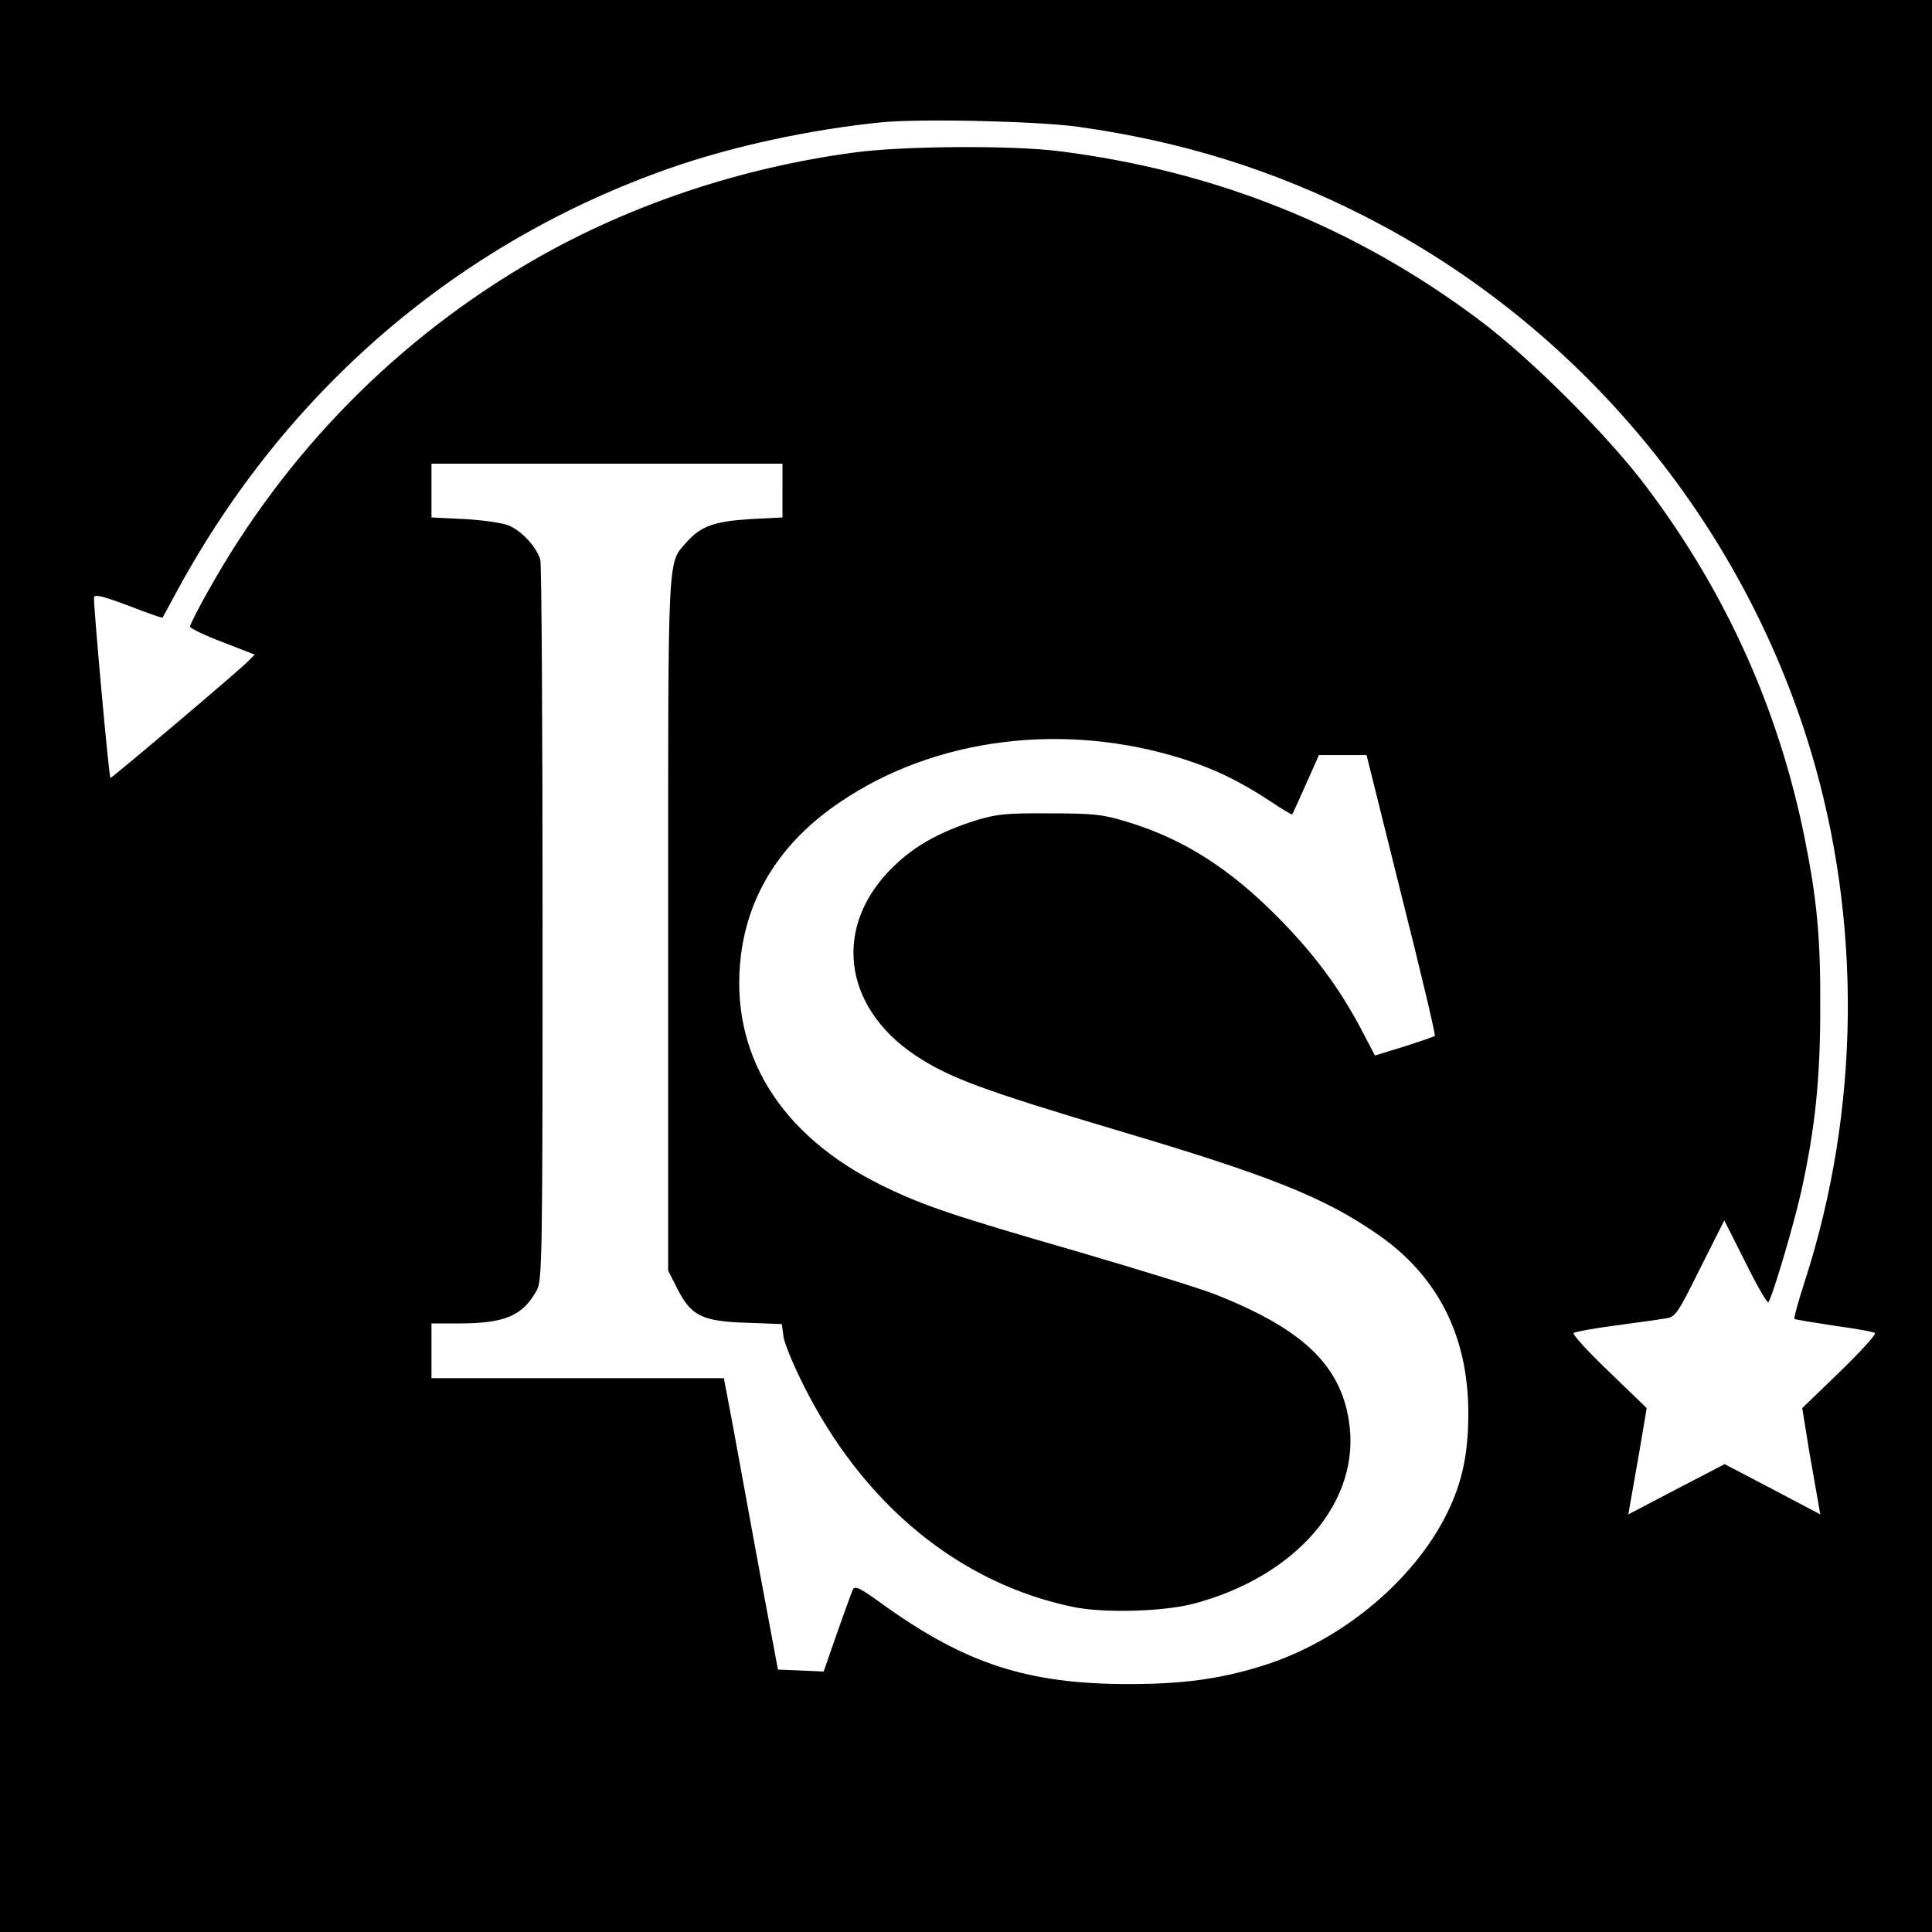
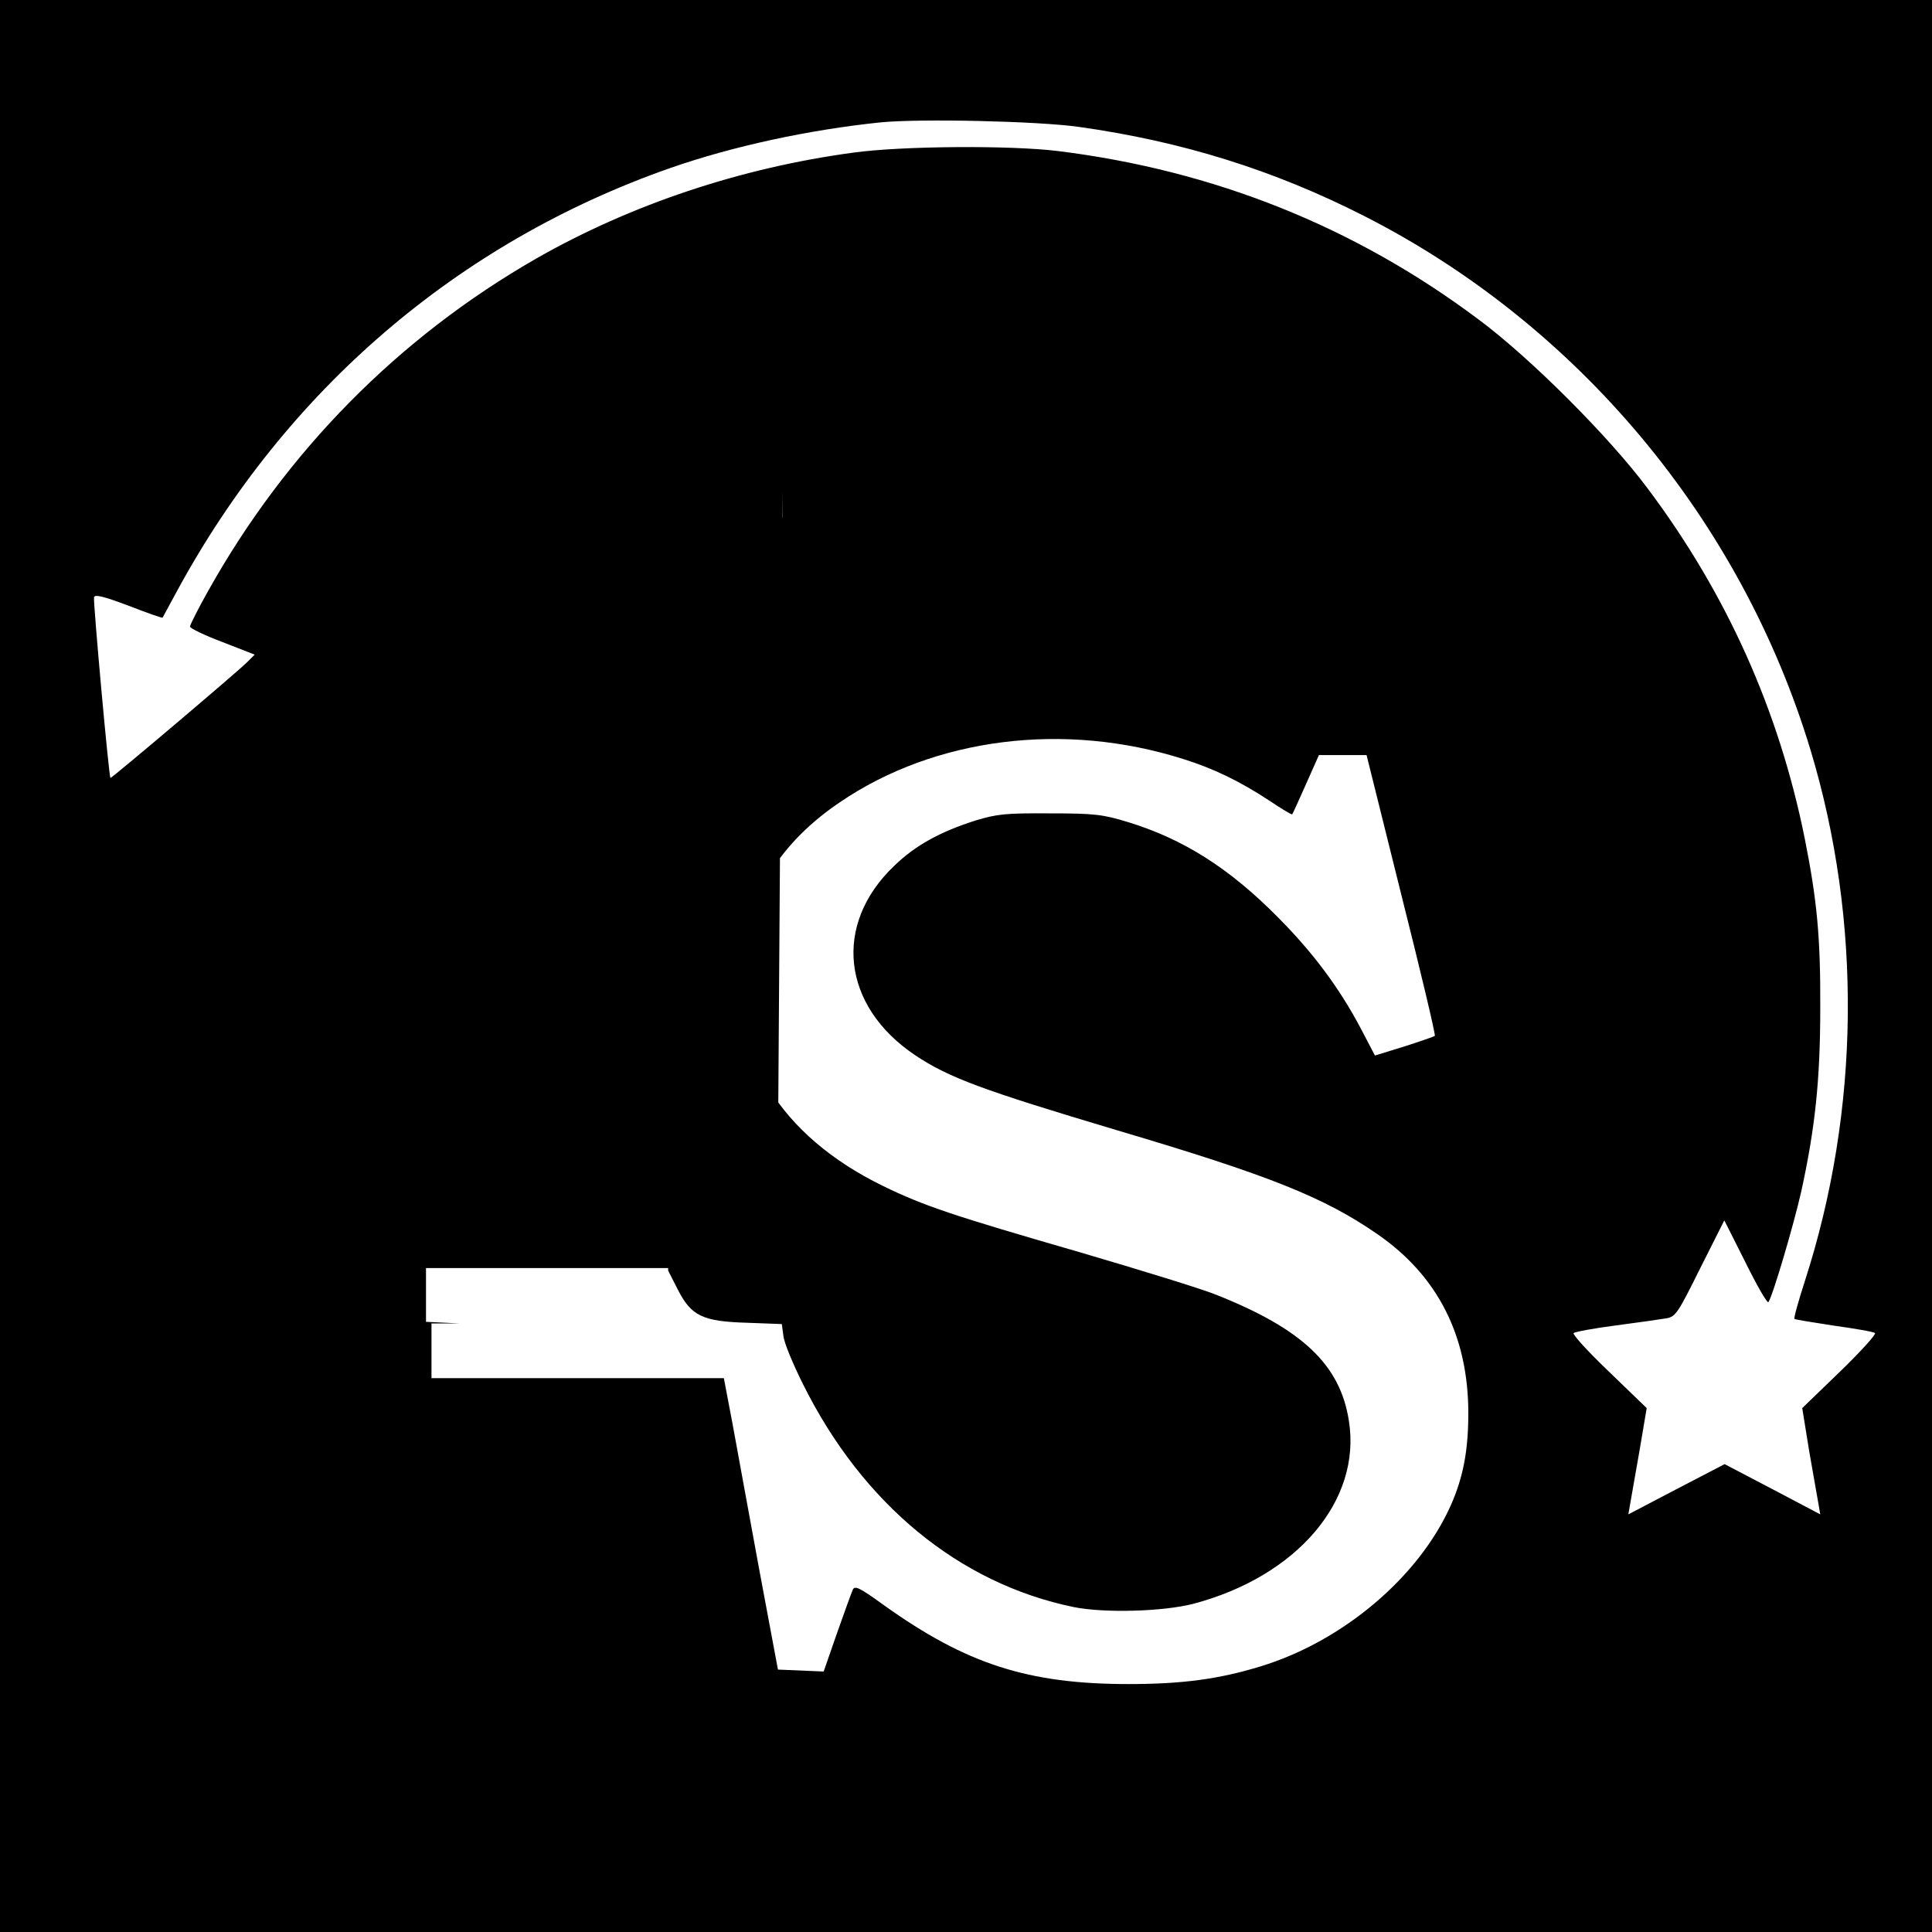
<svg xmlns="http://www.w3.org/2000/svg" version="1.0" width="600pt" height="600pt" viewBox="0 0 600 600" preserveAspectRatio="xMidYMid meet">
  <g transform="translate(0,600) scale(0.1,-0.1)" fill="#000000" stroke="none">
-     <path d="M0 3000 l0 -3000 3000 0 3000 0 0 3000 0 3000 -3000 0 -3000 0 0 -3000z m3350 2606 c321 -45 606 -134 887 -277 664 -338 1170 -944 1386 -1659 160 -531 154 -1117 -18 -1649 -20 -62 -35 -115 -32 -117 2 -2 57 -11 123 -21 65 -9 123 -19 127 -23 4 -4 -45 -58 -109 -120 l-117 -113 22 -136 c13 -75 26 -149 29 -165 l5 -29 -148 78 -149 78 -150 -78 -149 -78 5 29 c3 16 16 90 29 165 l23 136 -117 113 c-65 62 -114 116 -110 120 4 4 64 15 133 24 69 9 139 19 156 22 28 5 36 18 104 155 l75 149 66 -131 c36 -73 68 -128 71 -123 15 24 79 242 102 344 43 196 59 347 59 570 1 219 -10 334 -48 525 -80 398 -242 760 -488 1088 -119 160 -364 405 -524 524 -385 289 -823 464 -1308 524 -146 18 -484 16 -635 -5 -349 -47 -690 -161 -983 -328 -428 -245 -778 -599 -1021 -1034 -31 -55 -56 -105 -56 -110 0 -5 45 -27 101 -48 l100 -39 -23 -23 c-31 -31 -422 -362 -425 -360 -5 4 -54 548 -51 561 2 10 30 3 107 -26 57 -22 104 -39 106 -37 1 2 21 39 45 83 339 624 872 1082 1531 1313 195 68 431 119 654 142 123 12 487 4 615 -14z m-920 -1130 l0 -83 -98 -5 c-114 -7 -155 -22 -199 -71 -61 -69 -58 -14 -58 -1188 l0 -1075 30 -59 c42 -82 77 -99 216 -103 l107 -4 5 -37 c2 -21 30 -88 61 -150 185 -372 485 -619 841 -692 95 -19 276 -14 370 10 323 85 524 321 484 569 -27 174 -145 285 -412 391 -44 18 -233 76 -420 131 -398 115 -488 145 -615 207 -320 156 -478 413 -441 716 24 193 128 355 308 476 294 200 696 251 1065 134 96 -30 176 -69 269 -130 37 -25 69 -44 70 -42 2 2 21 45 43 94 l40 90 74 0 74 0 108 -434 c60 -238 107 -436 104 -438 -2 -2 -45 -17 -95 -33 l-91 -28 -45 86 c-67 126 -147 233 -255 342 -151 153 -294 244 -467 297 -79 24 -104 27 -243 27 -136 1 -164 -2 -230 -22 -110 -35 -187 -77 -253 -141 -191 -182 -163 -435 65 -588 105 -70 208 -108 630 -234 469 -139 640 -207 806 -322 187 -129 282 -316 282 -556 0 -116 -16 -199 -54 -285 -99 -223 -335 -423 -591 -501 -130 -40 -245 -55 -410 -55 -312 0 -504 62 -760 245 -77 56 -91 62 -97 47 -4 -9 -26 -70 -49 -135 l-41 -118 -71 3 -71 3 -58 310 c-31 171 -69 374 -83 453 l-27 142 -454 0 -454 0 0 85 0 85 86 0 c142 0 198 24 241 103 17 30 18 101 18 1137 0 608 -3 1117 -7 1132 -12 39 -57 89 -98 106 -19 8 -81 17 -137 20 l-103 5 0 83 0 84 545 0 545 0 0 -84z" />
+     <path d="M0 3000 l0 -3000 3000 0 3000 0 0 3000 0 3000 -3000 0 -3000 0 0 -3000z m3350 2606 c321 -45 606 -134 887 -277 664 -338 1170 -944 1386 -1659 160 -531 154 -1117 -18 -1649 -20 -62 -35 -115 -32 -117 2 -2 57 -11 123 -21 65 -9 123 -19 127 -23 4 -4 -45 -58 -109 -120 l-117 -113 22 -136 c13 -75 26 -149 29 -165 l5 -29 -148 78 -149 78 -150 -78 -149 -78 5 29 c3 16 16 90 29 165 l23 136 -117 113 c-65 62 -114 116 -110 120 4 4 64 15 133 24 69 9 139 19 156 22 28 5 36 18 104 155 l75 149 66 -131 c36 -73 68 -128 71 -123 15 24 79 242 102 344 43 196 59 347 59 570 1 219 -10 334 -48 525 -80 398 -242 760 -488 1088 -119 160 -364 405 -524 524 -385 289 -823 464 -1308 524 -146 18 -484 16 -635 -5 -349 -47 -690 -161 -983 -328 -428 -245 -778 -599 -1021 -1034 -31 -55 -56 -105 -56 -110 0 -5 45 -27 101 -48 l100 -39 -23 -23 c-31 -31 -422 -362 -425 -360 -5 4 -54 548 -51 561 2 10 30 3 107 -26 57 -22 104 -39 106 -37 1 2 21 39 45 83 339 624 872 1082 1531 1313 195 68 431 119 654 142 123 12 487 4 615 -14z m-920 -1130 l0 -83 -98 -5 c-114 -7 -155 -22 -199 -71 -61 -69 -58 -14 -58 -1188 l0 -1075 30 -59 c42 -82 77 -99 216 -103 l107 -4 5 -37 c2 -21 30 -88 61 -150 185 -372 485 -619 841 -692 95 -19 276 -14 370 10 323 85 524 321 484 569 -27 174 -145 285 -412 391 -44 18 -233 76 -420 131 -398 115 -488 145 -615 207 -320 156 -478 413 -441 716 24 193 128 355 308 476 294 200 696 251 1065 134 96 -30 176 -69 269 -130 37 -25 69 -44 70 -42 2 2 21 45 43 94 l40 90 74 0 74 0 108 -434 c60 -238 107 -436 104 -438 -2 -2 -45 -17 -95 -33 l-91 -28 -45 86 c-67 126 -147 233 -255 342 -151 153 -294 244 -467 297 -79 24 -104 27 -243 27 -136 1 -164 -2 -230 -22 -110 -35 -187 -77 -253 -141 -191 -182 -163 -435 65 -588 105 -70 208 -108 630 -234 469 -139 640 -207 806 -322 187 -129 282 -316 282 -556 0 -116 -16 -199 -54 -285 -99 -223 -335 -423 -591 -501 -130 -40 -245 -55 -410 -55 -312 0 -504 62 -760 245 -77 56 -91 62 -97 47 -4 -9 -26 -70 -49 -135 l-41 -118 -71 3 -71 3 -58 310 c-31 171 -69 374 -83 453 l-27 142 -454 0 -454 0 0 85 0 85 86 0 l-103 5 0 83 0 84 545 0 545 0 0 -84z" />
  </g>
</svg>